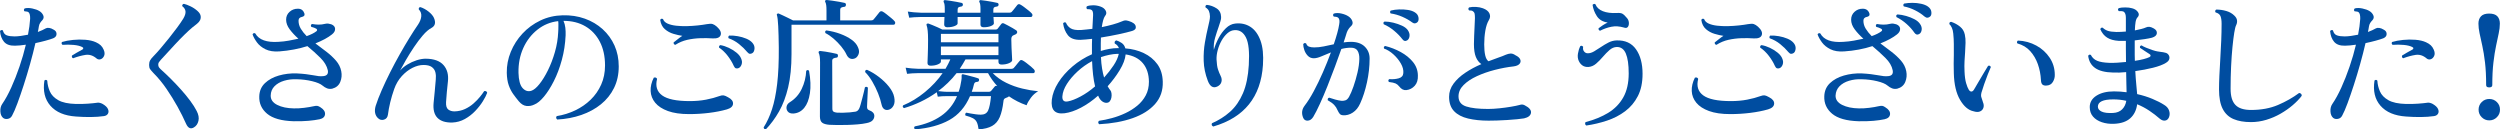
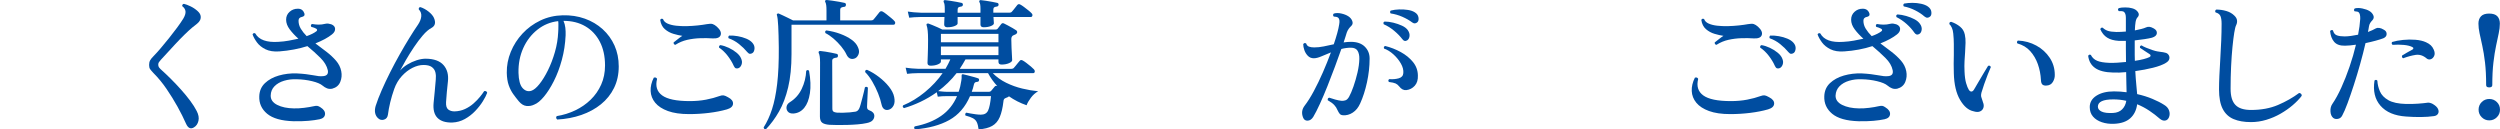
<svg xmlns="http://www.w3.org/2000/svg" id="_レイヤー_2" data-name="レイヤー 2" viewBox="0 0 1050.44 54.36">
  <defs>
    <style>
      .cls-1 {
        fill: #004da0;
      }
    </style>
  </defs>
  <g id="campaign">
    <g>
-       <path class="cls-1" d="M1.26,49.5c-.68-.6-1.05-1.5-1.11-2.7-.06-1.2.19-2.22.75-3.06,1.32-1.92,2.6-4.25,3.84-6.99,1.24-2.74,2.39-5.66,3.45-8.76,1.06-3.1,1.95-6.17,2.67-9.21-.84.12-1.65.22-2.43.3s-1.51.12-2.19.12c-2.08.04-3.6-.51-4.56-1.65S.16,14.9,0,13.02c.16-.2.36-.33.6-.39s.44,0,.6.15c.28,1.08.83,1.77,1.65,2.07.82.3,1.89.45,3.21.45.84,0,1.75-.07,2.73-.21.98-.14,1.97-.31,2.97-.51.48-2.4.78-4.62.9-6.66.04-1.4-.18-2.32-.66-2.76-.16-.16-.42-.26-.78-.3-.36-.04-.68-.08-.96-.12-.16-.2-.23-.41-.21-.63.02-.22.13-.41.33-.57.92-.24,1.99-.23,3.21.03,1.22.26,2.19.61,2.91,1.05.76.44,1.31,1.04,1.65,1.8s.21,1.46-.39,2.1c-.36.36-.67.75-.93,1.17s-.43.91-.51,1.47c-.04.36-.1.73-.18,1.11-.08.38-.16.77-.24,1.17.64-.24,1.25-.49,1.83-.75.58-.26,1.11-.53,1.59-.81.32-.16.76-.21,1.32-.15.56.06,1.2.31,1.92.75.8.4,1.2,1,1.2,1.8s-.46,1.4-1.38,1.8c-.84.32-1.92.66-3.24,1.02-1.32.36-2.74.7-4.26,1.02-.64,2.8-1.39,5.73-2.25,8.79-.86,3.06-1.75,6.01-2.67,8.85-.92,2.84-1.8,5.39-2.64,7.65s-1.58,3.97-2.22,5.13c-.4.8-1.01,1.27-1.83,1.41-.82.14-1.49,0-2.01-.45ZM31.92,48.96c-4.8-.32-8.38-1.83-10.74-4.53-2.36-2.7-3.2-6.23-2.52-10.59.44-.4.84-.38,1.2.06.08,1.52.44,3.02,1.08,4.5.64,1.48,1.82,2.71,3.54,3.69,1.72.98,4.2,1.51,7.44,1.59,1.64.04,3.3,0,4.98-.12,1.68-.12,3.06-.26,4.14-.42.32-.04.68,0,1.08.12s.74.26,1.02.42c1.16.68,1.9,1.39,2.22,2.13s.32,1.39,0,1.95c-.32.56-.88.9-1.68,1.02-1.64.24-3.48.37-5.52.39-2.04.02-4.12-.05-6.24-.21ZM40.62,24.6c-1.48-1.28-3.05-1.79-4.71-1.53s-3.39.73-5.19,1.41c-.24-.08-.4-.24-.48-.48s-.08-.46,0-.66c.64-.4,1.32-.81,2.04-1.23.72-.42,1.46-.83,2.22-1.23.28-.12.44-.3.48-.54.04-.24-.12-.44-.48-.6-.88-.44-2.07-.73-3.57-.87-1.5-.14-3.05-.15-4.65-.03-.44-.32-.52-.72-.24-1.2,1.32-.4,2.86-.69,4.62-.87,1.76-.18,3.5-.2,5.22-.06,1.72.14,3.2.49,4.44,1.05.8.36,1.46.78,1.98,1.26.52.48.94,1.1,1.26,1.86.44,1,.5,1.86.18,2.58s-.79,1.19-1.41,1.41-1.19.13-1.71-.27Z" />
      <path class="cls-1" d="M81.49,53.52c-1.36.84-2.46.34-3.3-1.5-1-2.28-2.2-4.68-3.6-7.2-1.4-2.52-2.94-5.01-4.62-7.47-1.68-2.46-3.52-4.69-5.52-6.69-.64-.68-1.1-1.22-1.38-1.62-.28-.4-.42-.98-.42-1.74s.14-1.4.42-1.92c.28-.52.78-1.14,1.5-1.86.8-.8,1.77-1.87,2.91-3.21,1.14-1.34,2.32-2.77,3.54-4.29,1.22-1.52,2.36-3,3.42-4.44,1.06-1.44,1.91-2.68,2.55-3.72.72-1.2,1.04-2.22.96-3.06-.08-.84-.54-1.58-1.38-2.22-.04-.24,0-.46.15-.66.14-.2.33-.3.57-.3.72.16,1.63.5,2.73,1.02,1.1.52,2.09,1.18,2.97,1.98.72.64,1.15,1.29,1.29,1.95.14.66.07,1.29-.21,1.89-.28.56-.7,1.06-1.26,1.5-.56.44-1.24.98-2.04,1.62-1,.84-2.13,1.88-3.39,3.12-1.26,1.24-2.52,2.54-3.78,3.9-1.26,1.36-2.42,2.62-3.48,3.78-1.06,1.16-1.89,2.06-2.49,2.7-.4.44-.69.8-.87,1.08-.18.28-.27.62-.27,1.02,0,.44.11.82.33,1.14.22.32.69.8,1.41,1.44,1.08.96,2.31,2.13,3.69,3.51,1.38,1.38,2.77,2.85,4.17,4.41,1.4,1.56,2.68,3.12,3.84,4.68,1.16,1.56,2.06,2.98,2.7,4.26.8,1.52,1.05,2.91.75,4.17s-.93,2.17-1.89,2.73Z" />
      <path class="cls-1" d="M123.34,50.94c-5.08-.16-8.78-1.21-11.1-3.15-2.32-1.94-3.42-4.39-3.3-7.35.08-2.24.88-4.08,2.4-5.52,1.52-1.44,3.46-2.5,5.82-3.18,2.36-.68,4.86-.98,7.5-.9,1.56.08,2.89.19,3.99.33,1.1.14,2.09.29,2.97.45.8.16,1.54.28,2.22.36.68.08,1.36.08,2.04,0,1.52-.16,2.14-.98,1.86-2.46-.4-1.8-1.43-3.53-3.09-5.19-1.66-1.66-3.49-3.31-5.49-4.95-1.76.56-3.64,1.03-5.64,1.41-2,.38-4.06.65-6.18.81-2.32.16-4.25-.14-5.79-.9-1.54-.76-2.74-1.73-3.6-2.91-.86-1.18-1.47-2.29-1.83-3.33.28-.56.66-.7,1.14-.42.76,1.36,1.96,2.33,3.6,2.91,1.64.58,3.66.79,6.06.63,1.56-.08,3.05-.25,4.47-.51s2.75-.53,3.99-.81c-1.44-1.28-2.66-2.59-3.66-3.93-1-1.34-1.5-2.69-1.5-4.05s.48-2.42,1.44-3.3,2.12-1.32,3.48-1.32c.76,0,1.36.18,1.8.54s.76.84.96,1.44c.24.8-.14,1.3-1.14,1.5-.32.04-.62.19-.9.45-.28.26-.42.63-.42,1.11,0,1.2.32,2.33.96,3.39.64,1.06,1.46,2.09,2.46,3.09,1.8-.64,3.16-1.32,4.08-2.04.2-.16.3-.34.3-.54s-.12-.38-.36-.54c-.56-.32-1.26-.58-2.1-.78-.28-.52-.18-.92.3-1.2.96.16,1.87.25,2.73.27.86.02,1.89-.11,3.09-.39.32-.08.68-.09,1.08-.03.4.06.8.15,1.2.27,1.04.4,1.58,1.03,1.62,1.89.04.86-.4,1.65-1.32,2.37-1.64,1.32-3.96,2.58-6.96,3.78,1.56,1.16,3.11,2.33,4.65,3.51,1.54,1.18,2.88,2.43,4.02,3.75,1.14,1.32,1.87,2.78,2.19,4.38.32,1.6.18,3.12-.42,4.56-.6,1.44-1.72,2.38-3.36,2.82-.8.16-1.53.11-2.19-.15-.66-.26-1.27-.63-1.83-1.11-.88-.76-2.36-1.39-4.44-1.89-2.08-.5-4.24-.77-6.48-.81-1.88-.08-3.65.13-5.31.63-1.66.5-3,1.27-4.02,2.31-1.02,1.04-1.55,2.34-1.59,3.9-.04,1.68.87,2.99,2.73,3.93,1.86.94,4.19,1.43,6.99,1.47,1.32.04,2.77-.04,4.35-.24,1.58-.2,2.89-.42,3.93-.66.68-.16,1.21-.21,1.59-.15.38.06.81.25,1.29.57,1.4.88,2.05,1.86,1.95,2.94-.1,1.08-.85,1.78-2.25,2.1-1.36.28-2.92.5-4.68.66-1.76.16-3.86.22-6.3.18Z" />
      <path class="cls-1" d="M190.06,51.48c-2.8.08-4.88-.57-6.24-1.95-1.36-1.38-1.9-3.51-1.62-6.39.16-1.44.32-3.07.48-4.89.16-1.82.3-3.41.42-4.77.12-1.12.07-2.14-.15-3.06-.22-.92-.72-1.67-1.5-2.25-.78-.58-1.95-.87-3.51-.87-1.48,0-3.02.4-4.62,1.2-1.6.8-3.09,1.95-4.47,3.45s-2.45,3.31-3.21,5.43c-.68,1.92-1.24,3.8-1.68,5.64-.44,1.84-.76,3.56-.96,5.16-.16,1.12-.72,1.82-1.68,2.1-.96.28-1.8.06-2.52-.66-.6-.56-.99-1.27-1.17-2.13-.18-.86-.11-1.85.21-2.97.64-2,1.49-4.21,2.55-6.63,1.06-2.42,2.24-4.92,3.54-7.5,1.3-2.58,2.65-5.11,4.05-7.59,1.4-2.48,2.76-4.79,4.08-6.93,1.32-2.14,2.52-3.99,3.6-5.55.8-1.2,1.25-2.36,1.35-3.48.1-1.12-.25-2.08-1.05-2.88-.08-.64.16-.96.72-.96,1.2.4,2.34,1.03,3.42,1.89,1.08.86,1.82,1.73,2.22,2.61.88,2,.52,3.42-1.08,4.26-1.12.6-2.31,1.63-3.57,3.09-1.26,1.46-2.51,3.12-3.75,4.98-1.24,1.86-2.37,3.67-3.39,5.43-1.02,1.76-1.83,3.22-2.43,4.38.84-.96,1.87-1.81,3.09-2.55,1.22-.74,2.51-1.33,3.87-1.77,1.36-.44,2.64-.66,3.84-.66,3.44.04,5.93.94,7.47,2.7,1.54,1.76,2.15,4.06,1.83,6.9-.16,1.48-.31,2.94-.45,4.38-.14,1.44-.25,2.86-.33,4.26-.08,1.52.22,2.55.9,3.09.68.54,1.56.81,2.64.81,1.6-.04,3.07-.37,4.41-.99,1.34-.62,2.54-1.4,3.6-2.34,1.06-.94,1.97-1.88,2.73-2.82.76-.94,1.34-1.73,1.74-2.37.32-.08.6-.05.84.09.24.14.38.35.42.63-.36,1-.97,2.19-1.83,3.57-.86,1.38-1.93,2.74-3.21,4.08-1.28,1.34-2.73,2.46-4.35,3.36s-3.37,1.39-5.25,1.47Z" />
      <path class="cls-1" d="M234.12,50.22c-.52-.48-.58-.96-.18-1.44,2.72-.44,5.3-1.24,7.74-2.4,2.44-1.16,4.6-2.65,6.48-4.47,1.88-1.82,3.36-3.94,4.44-6.36,1.08-2.42,1.62-5.09,1.62-8.01,0-3.88-.73-7.22-2.19-10.02-1.46-2.8-3.49-4.96-6.09-6.48-2.6-1.52-5.66-2.28-9.18-2.28.4.88.66,1.84.78,2.88.12,1.04.16,2.1.12,3.18-.16,3.6-.69,7.05-1.59,10.35s-2.02,6.27-3.36,8.91c-1.34,2.64-2.73,4.82-4.17,6.54-1.44,1.72-2.78,2.82-4.02,3.3-1.04.52-2.14.72-3.3.6-1.16-.12-2.24-.78-3.24-1.98-.8-.96-1.58-1.97-2.34-3.03-.76-1.06-1.39-2.3-1.89-3.72-.5-1.42-.77-3.17-.81-5.25-.04-3,.52-5.92,1.68-8.76,1.16-2.84,2.8-5.4,4.92-7.68,2.12-2.28,4.62-4.11,7.5-5.49,2.88-1.38,6.02-2.11,9.42-2.19,3.32-.08,6.41.39,9.27,1.41,2.86,1.02,5.36,2.5,7.5,4.44,2.14,1.94,3.8,4.23,4.98,6.87,1.18,2.64,1.77,5.56,1.77,8.76,0,3.36-.66,6.38-1.98,9.06-1.32,2.68-3.16,4.97-5.52,6.87-2.36,1.9-5.1,3.39-8.22,4.47s-6.5,1.72-10.14,1.92ZM223.2,38.16c1.04-.32,2.18-1.25,3.42-2.79,1.24-1.54,2.44-3.48,3.6-5.82,1.16-2.34,2.14-4.9,2.94-7.68.8-2.78,1.26-5.57,1.38-8.37,0-.2,0-.39.03-.57.02-.18.03-.35.03-.51,0-.68,0-1.31.03-1.89.02-.58-.01-1.13-.09-1.65-3.24.36-6.14,1.55-8.7,3.57-2.56,2.02-4.55,4.6-5.97,7.74-1.42,3.14-2.09,6.61-2.01,10.41.08,3.08.65,5.21,1.71,6.39,1.06,1.18,2.27,1.57,3.63,1.17Z" />
      <path class="cls-1" d="M289.52,47.94c-3.56,0-6.52-.43-8.88-1.29-2.36-.86-4.14-2.02-5.34-3.48-1.2-1.46-1.84-3.1-1.92-4.92s.36-3.69,1.32-5.61c.32-.12.61-.13.87-.03.26.1.43.29.51.57-.76,3-.05,5.3,2.13,6.9,2.18,1.6,6.05,2.4,11.61,2.4,2.44,0,4.71-.2,6.81-.6,2.1-.4,4.03-.92,5.79-1.56.64-.24,1.19-.32,1.65-.24.46.08,1.07.34,1.83.78,1.48.76,2.18,1.68,2.1,2.76s-.94,1.86-2.58,2.34c-2.24.64-4.74,1.13-7.5,1.47-2.76.34-5.56.51-8.4.51ZM283.76,18.84c-.28-.04-.48-.16-.6-.36s-.16-.42-.12-.66c.44-.32,1-.76,1.68-1.32.68-.56,1.34-1.04,1.98-1.44-1.12-.16-2.36-.44-3.72-.84-1.36-.4-2.57-1.06-3.63-1.98-1.06-.92-1.71-2.22-1.95-3.9.32-.52.72-.62,1.2-.3.28.8.91,1.42,1.89,1.86.98.44,2.18.74,3.6.9,1.42.16,2.92.22,4.5.18s3.11-.14,4.59-.3c1.48-.16,2.76-.34,3.84-.54,1.08-.2,1.89-.21,2.43-.03.54.18,1.13.55,1.77,1.11,1.4,1.28,1.93,2.44,1.59,3.48-.34,1.04-1.43,1.52-3.27,1.44-1.68-.12-3.45-.15-5.31-.09-1.86.06-3.68.29-5.46.69-1.78.4-3.45,1.1-5.01,2.1ZM310.34,28.62c-.4.16-.77.19-1.11.09-.34-.1-.63-.41-.87-.93-.64-1.44-1.49-2.86-2.55-4.26-1.06-1.4-2.29-2.58-3.69-3.54-.04-.24-.01-.46.09-.66.1-.2.27-.32.51-.36,1.16.2,2.33.58,3.51,1.14,1.18.56,2.24,1.22,3.18,1.98.94.76,1.59,1.56,1.95,2.4.44.96.52,1.83.24,2.61-.28.78-.7,1.29-1.26,1.53ZM316.22,22.26c-.36.24-.72.36-1.08.36s-.74-.24-1.14-.72c-1-1.2-2.16-2.33-3.48-3.39-1.32-1.06-2.78-1.87-4.38-2.43-.12-.2-.15-.42-.09-.66.06-.24.19-.4.39-.48,1.12-.04,2.31.05,3.57.27,1.26.22,2.44.56,3.54,1.02,1.1.46,1.95,1.03,2.55,1.71.68.76.99,1.58.93,2.46-.06.88-.33,1.5-.81,1.86Z" />
      <path class="cls-1" d="M321.83,54.3c-.56.08-.88-.18-.96-.78,1.4-2.2,2.57-4.74,3.51-7.62.94-2.88,1.66-6.41,2.16-10.59.5-4.18.73-9.29.69-15.33-.04-3.6-.12-6.59-.24-8.97-.12-2.38-.3-3.91-.54-4.59-.12-.28-.08-.48.12-.6.2-.2.42-.24.66-.12.4.16.95.41,1.65.75.7.34,1.45.7,2.25,1.08.8.38,1.5.73,2.1,1.05h14.04v-4.2c0-.96-.04-1.71-.12-2.25s-.2-.95-.36-1.23c-.16-.24-.18-.46-.06-.66.12-.16.34-.24.66-.24.48.04,1.22.13,2.22.27,1,.14,2,.3,3,.48s1.74.33,2.22.45c.48.12.68.42.6.9-.04.52-.3.78-.78.78-.44.04-.82.14-1.14.3-.32.16-.48.5-.48,1.02v4.38h12.96c.48,0,.84-.14,1.08-.42.16-.16.41-.46.75-.9.34-.44.69-.88,1.05-1.32.36-.44.6-.74.72-.9.36-.36.78-.42,1.26-.18.4.2.94.57,1.62,1.11.68.54,1.35,1.08,2.01,1.62s1.11.97,1.35,1.29c.28.28.37.6.27.96-.1.36-.31.54-.63.54h-42.9v12.3c0,5.4-.47,10.07-1.41,14.01-.94,3.94-2.22,7.33-3.84,10.17-1.62,2.84-3.45,5.32-5.49,7.44ZM333.35,47.7c-1.08.04-1.86-.24-2.34-.84-.48-.6-.65-1.28-.51-2.04.14-.76.59-1.38,1.35-1.86,2.2-1.36,3.87-3.23,5.01-5.61,1.14-2.38,1.77-4.91,1.89-7.59.44-.44.84-.44,1.2,0,.64,3.6.76,6.73.36,9.39-.4,2.66-1.2,4.72-2.4,6.18-1.2,1.46-2.72,2.25-4.56,2.37ZM348.53,52.44c-1.48-.12-2.52-.43-3.12-.93-.6-.5-.9-1.37-.9-2.61l.06-22.62c0-1.04-.05-1.89-.15-2.55-.1-.66-.23-1.13-.39-1.41-.12-.24-.12-.46,0-.66.12-.16.32-.24.6-.24.52.04,1.23.13,2.13.27.9.14,1.8.3,2.7.48.9.18,1.59.33,2.07.45.44.12.62.42.54.9,0,.48-.26.72-.78.72-.4.04-.77.15-1.11.33-.34.18-.51.51-.51.99l.06,20.04c0,.64.15,1.07.45,1.29.3.22.81.37,1.53.45.68.04,1.5.05,2.46.03.96-.02,1.92-.07,2.88-.15.96-.08,1.76-.18,2.4-.3.64-.12,1.14-.52,1.5-1.2.2-.36.42-.97.66-1.83.24-.86.49-1.79.75-2.79.26-1,.49-1.91.69-2.73.2-.82.32-1.37.36-1.65.2-.2.42-.28.66-.24.24.04.44.16.6.36,0,.24-.02.73-.06,1.47s-.08,1.57-.12,2.49c-.04.92-.08,1.76-.12,2.52-.04.76-.06,1.28-.06,1.56,0,.4.07.71.21.93.14.22.41.41.81.57.6.2,1.09.5,1.47.9.38.4.57.88.57,1.44,0,.68-.24,1.29-.72,1.83-.48.54-1.32.93-2.52,1.17-1.08.24-2.35.42-3.81.54s-2.95.2-4.47.24c-1.52.04-2.93.05-4.23.03-1.3-.02-2.33-.05-3.09-.09ZM358.85,24.66c-1.4.36-2.46-.22-3.18-1.74-.52-1.12-1.27-2.27-2.25-3.45-.98-1.18-2.04-2.26-3.18-3.24-1.14-.98-2.27-1.75-3.39-2.31-.28-.56-.16-.94.36-1.14,2.04.28,3.98.76,5.82,1.44,1.84.68,3.42,1.49,4.74,2.43,1.32.94,2.22,1.99,2.7,3.15.56,1.16.63,2.21.21,3.15-.42.94-1.03,1.51-1.83,1.71ZM373.25,46.14c-.64.16-1.22.06-1.74-.3-.52-.36-.88-.98-1.08-1.86-.32-1.52-.82-3.12-1.5-4.8-.68-1.68-1.48-3.31-2.4-4.89-.92-1.58-1.92-2.91-3-3.99-.08-.64.18-.96.78-.96,1.72.76,3.4,1.77,5.04,3.03,1.64,1.26,3.04,2.62,4.2,4.08,1.16,1.46,1.88,2.89,2.16,4.29.32,1.52.22,2.75-.3,3.69-.52.94-1.24,1.51-2.16,1.71Z" />
      <path class="cls-1" d="M384.49,54.36c-.48-.44-.52-.86-.12-1.26,4.36-.84,8.04-2.3,11.04-4.38s5.24-4.86,6.72-8.34h-3.9c-.92,0-1.71.02-2.37.06-.66.04-1.27.1-1.83.18l-.42-1.86c-2.2,1.56-4.46,2.89-6.78,3.99-2.32,1.1-4.64,1.99-6.96,2.67-.56-.28-.7-.66-.42-1.14,3.2-1.32,6.27-3.19,9.21-5.61,2.94-2.42,5.41-5.07,7.41-7.95h-10.08c-2.04.04-3.66.14-4.86.3l-.6-2.58c1.48.24,3.3.4,5.46.48h11.28c.4-.68.77-1.35,1.11-2.01.34-.66.65-1.31.93-1.95h-3.96v.9c0,.44-.43.84-1.29,1.2-.86.36-1.87.54-3.03.54-.88,0-1.32-.38-1.32-1.14,0-.32.04-1.41.12-3.27.08-1.86.12-4.07.12-6.63,0-2.84-.2-4.8-.6-5.88-.12-.2-.1-.42.06-.66.2-.12.44-.16.72-.12.36.12.9.33,1.62.63.72.3,1.47.62,2.25.96.78.34,1.43.65,1.95.93h22.38c.4,0,.7-.14.9-.42.24-.32.49-.64.75-.96.26-.32.49-.62.69-.9.32-.44.74-.52,1.26-.24.36.16.87.42,1.53.78.66.36,1.33.73,2.01,1.11.68.38,1.18.69,1.5.93.32.24.46.53.42.87-.04.34-.24.61-.6.81-.2.08-.4.17-.6.27-.2.1-.4.19-.6.27-.44.32-.66.82-.66,1.5,0,1.04.03,2.22.09,3.54.06,1.32.12,2.49.18,3.51.06,1.02.09,1.61.09,1.77,0,.48-.45.91-1.35,1.29-.9.38-1.93.57-3.09.57-.88,0-1.32-.38-1.32-1.14v-1.02h-13.86c-.4.68-.79,1.35-1.17,2.01-.38.66-.79,1.31-1.23,1.95h21.72c.44,0,.78-.14,1.02-.42.16-.16.4-.44.72-.84.32-.4.65-.81.99-1.23.34-.42.57-.69.69-.81.32-.44.74-.52,1.26-.24.4.2.93.55,1.59,1.05.66.5,1.3,1.01,1.92,1.53.62.52,1.05.92,1.29,1.2.28.32.38.66.3,1.02-.08.36-.28.54-.6.54h-17.04c1.6,1.64,3.48,2.99,5.64,4.05,2.16,1.06,4.41,1.87,6.75,2.43,2.34.56,4.57.94,6.69,1.14-1.16.64-2.18,1.55-3.06,2.73-.88,1.18-1.48,2.23-1.8,3.15-2.68-.92-5.16-2.18-7.44-3.78-.08.16-.22.28-.42.36-.24.08-.44.16-.6.24-.16.08-.34.16-.54.24-.44.2-.68.62-.72,1.26-.32,2.76-.84,4.98-1.56,6.66-.72,1.68-1.79,2.92-3.21,3.72-1.42.8-3.31,1.28-5.67,1.44-.16-1.28-.41-2.28-.75-3-.34-.72-.88-1.28-1.62-1.68s-1.79-.78-3.15-1.14c-.12-.24-.14-.48-.06-.72.08-.24.22-.4.42-.48.4.08.97.19,1.71.33.74.14,1.51.26,2.31.36.8.1,1.5.15,2.1.15,1.48,0,2.49-.58,3.03-1.74.54-1.16.95-3.18,1.23-6.06h-8.82c-1.96,4.56-4.86,7.91-8.7,10.05-3.84,2.14-8.64,3.45-14.4,3.93ZM398.11,11.46c-.92,0-1.38-.38-1.38-1.14,0-.24,0-.65.03-1.23.02-.58.05-1.23.09-1.95h-9.96c-2.04.04-3.66.14-4.86.3l-.6-2.58c1.48.24,3.3.4,5.46.48h10.08v-1.68c0-1.4-.14-2.3-.42-2.7-.12-.24-.12-.48,0-.72.16-.16.36-.22.6-.18.52.04,1.22.13,2.1.27.88.14,1.77.29,2.67.45.9.16,1.59.3,2.07.42.4.08.6.34.6.78-.04.44-.28.7-.72.78-.44.04-.8.14-1.08.3-.28.16-.42.5-.42,1.02v1.26h9.6v-1.68c0-1.4-.14-2.3-.42-2.7-.16-.28-.16-.52,0-.72.16-.16.36-.22.6-.18.52.04,1.22.13,2.1.27.88.14,1.77.29,2.67.45.9.16,1.59.3,2.07.42.4.08.6.34.6.78-.04.44-.28.7-.72.78-.44.04-.8.14-1.08.3-.28.16-.42.5-.42,1.02v1.26h6.78c.44,0,.78-.14,1.02-.42.16-.16.39-.43.69-.81.3-.38.61-.77.93-1.17.32-.4.54-.68.66-.84.36-.4.78-.46,1.26-.18.4.2.92.54,1.56,1.02.64.48,1.27.97,1.89,1.47s1.05.89,1.29,1.17c.32.32.43.66.33,1.02-.1.36-.31.54-.63.54h-15.72c.04.64.08,1.22.12,1.74.04.52.06.82.06.9,0,.44-.42.83-1.26,1.17s-1.84.51-3,.51c-.92,0-1.38-.38-1.38-1.14v-3.18h-9.6v2.7c0,.4-.42.77-1.26,1.11s-1.84.51-3,.51ZM398.23,38.58h4.56c.52-1.44.9-3.02,1.14-4.74.08-.36.12-.68.12-.96v-1.02c0-.28.04-.46.12-.54.12-.12.28-.16.48-.12.44.08,1.07.23,1.89.45.82.22,1.64.44,2.46.66.82.22,1.45.41,1.89.57.4.12.56.4.48.84-.08.44-.32.66-.72.66-.4.04-.71.12-.93.24-.22.12-.39.42-.51.9-.12.52-.25,1.03-.39,1.53-.14.5-.31,1.01-.51,1.53h7.26c.36,0,.66-.14.9-.42.4-.48.9-1.08,1.5-1.8.28-.32.64-.38,1.08-.18-1.56-1.68-2.86-3.5-3.9-5.46h-13.2c-1.16,1.48-2.39,2.85-3.69,4.11-1.3,1.26-2.65,2.41-4.05,3.45.44.04,1.02.1,1.74.18.72.08,1.48.12,2.28.12ZM395.35,17.76h24.18v-3.54h-24.18v3.54ZM395.35,23.16h24.18v-3.6h-24.18v3.6Z" />
-       <path class="cls-1" d="M461.87,52.2c-.52-.44-.56-.92-.12-1.44,1.72-.24,3.54-.62,5.46-1.14,1.92-.52,3.8-1.21,5.64-2.07,1.84-.86,3.51-1.91,5.01-3.15s2.69-2.69,3.57-4.35c.88-1.66,1.32-3.57,1.32-5.73-.04-3.2-.89-5.79-2.55-7.77-1.66-1.98-4.07-3.21-7.23-3.69-.2,2-1.03,4.2-2.49,6.6-1.46,2.4-3.15,4.66-5.07,6.78.2.36.4.69.6.99.2.3.4.57.6.81s.34.65.42,1.23c.08.58.06,1.18-.06,1.8s-.36,1.14-.72,1.56c-.36.42-.9.61-1.62.57-.68-.08-1.3-.38-1.86-.9-.56-.52-1-1.2-1.32-2.04l-.06-.06c-2.36,2.08-4.76,3.76-7.2,5.04-2.44,1.28-4.72,2.06-6.84,2.34-4.08.52-5.88-1.38-5.4-5.7.28-2.36,1.18-4.75,2.7-7.17,1.52-2.42,3.51-4.68,5.97-6.78,2.46-2.1,5.19-3.81,8.19-5.13v-4.32c0-.76.02-1.48.06-2.16-.96.12-1.85.21-2.67.27-.82.06-1.57.11-2.25.15-2.44.04-4.19-.61-5.25-1.95-1.06-1.34-1.73-2.99-2.01-4.95.12-.24.3-.39.54-.45.24-.06.46,0,.66.15.4,1,1.06,1.79,1.98,2.37s2.4.81,4.44.69c.68-.08,1.42-.15,2.22-.21.8-.06,1.62-.15,2.46-.27.08-1.28.14-2.4.18-3.36.04-.96.08-1.74.12-2.34.04-1.12-.14-1.84-.54-2.16-.24-.2-.55-.32-.93-.36-.38-.04-.73-.06-1.05-.06-.16-.16-.25-.36-.27-.6s.05-.44.21-.6c.68-.28,1.55-.42,2.61-.42s2.09.18,3.09.54c1.04.36,1.77.94,2.19,1.74.42.8.31,1.56-.33,2.28-.28.4-.53.99-.75,1.77-.22.78-.41,1.73-.57,2.85,1.6-.32,3.15-.69,4.65-1.11s2.81-.87,3.93-1.35c.44-.2.84-.32,1.2-.36.36-.04.86.04,1.5.24,1.76.52,2.75,1.25,2.97,2.19.22.94-.23,1.59-1.35,1.95-1.44.44-3.38.92-5.82,1.44-2.44.52-4.92.98-7.44,1.38-.04.76-.06,1.56-.06,2.4v3.24c1.16-.36,2.35-.65,3.57-.87,1.22-.22,2.43-.33,3.63-.33h.42c-.32-.84-.9-1.48-1.74-1.92-.2-.68.02-1.12.66-1.32.68.2,1.41.55,2.19,1.05.78.5,1.31,1.27,1.59,2.31,2.8.2,5.38.86,7.74,1.98,2.36,1.12,4.26,2.67,5.7,4.65,1.44,1.98,2.2,4.43,2.28,7.35.12,3.68-.95,6.8-3.21,9.36-2.26,2.56-5.41,4.55-9.45,5.97-4.04,1.42-8.72,2.27-14.04,2.55ZM448.73,42.6c1.48-.28,3.25-.97,5.31-2.07s4.09-2.51,6.09-4.23c-.36-1.48-.64-3.1-.84-4.86-.2-1.76-.34-3.68-.42-5.76-2.24,1.2-4.28,2.65-6.12,4.35s-3.33,3.45-4.47,5.25c-1.14,1.8-1.77,3.52-1.89,5.16-.12,1.76.66,2.48,2.34,2.16ZM463.91,32.58c1.52-1.68,2.85-3.38,3.99-5.1s1.87-3.34,2.19-4.86h-.6c-1.12.04-2.26.18-3.42.42s-2.32.56-3.48.96c.08,1.8.24,3.41.48,4.83s.52,2.67.84,3.75Z" />
-       <path class="cls-1" d="M509.78,53.16c-.64-.32-.82-.78-.54-1.38,2.92-1.28,5.48-2.91,7.68-4.89,2.2-1.98,3.98-4.55,5.34-7.71,1.36-3.16,2.18-7.12,2.46-11.88.32-5.44-.07-9.27-1.17-11.49-1.1-2.22-2.69-3.27-4.77-3.15-1.08.04-2.09.47-3.03,1.29-.94.82-1.76,1.85-2.46,3.09-.7,1.24-1.24,2.56-1.62,3.96-.38,1.4-.55,2.72-.51,3.96.08,1.8.28,3.19.6,4.17.32.98.7,1.91,1.14,2.79.44.88.54,1.73.3,2.55-.24.82-.82,1.45-1.74,1.89-1.72.8-3.04,0-3.96-2.4-1.08-2.84-1.66-5.63-1.74-8.37-.08-2.74.09-5.32.51-7.74.42-2.42.85-4.53,1.29-6.33.24-1,.44-1.89.6-2.67.16-.78.24-1.43.24-1.95-.04-.92-.19-1.68-.45-2.28-.26-.6-.73-1.1-1.41-1.5-.16-.56.02-.92.54-1.08,1.44.16,2.79.64,4.05,1.44,1.26.8,1.91,2.02,1.95,3.66.04.52-.06,1.14-.3,1.86-.24.72-.5,1.52-.78,2.4-.48,1.32-.96,2.8-1.44,4.44-.48,1.64-.66,3.34-.54,5.1.48-1.68,1.15-3.33,2.01-4.95.86-1.62,1.88-3,3.06-4.14,1.18-1.14,2.47-1.79,3.87-1.95,2.4-.28,4.53.17,6.39,1.35,1.86,1.18,3.28,3.1,4.26,5.76.98,2.66,1.33,6.09,1.05,10.29-.88,13.44-7.84,22.06-20.88,25.86Z" />
      <path class="cls-1" d="M547.52,49.38c-.72-1.8-.5-3.46.66-4.98,1.24-1.6,2.52-3.63,3.84-6.09,1.32-2.46,2.6-5.11,3.84-7.95,1.24-2.84,2.36-5.62,3.36-8.34-1.48.6-2.83,1.16-4.05,1.68-1.22.52-2.27.78-3.15.78-1,0-1.83-.34-2.49-1.02-.66-.68-1.15-1.48-1.47-2.4-.32-.92-.48-1.76-.48-2.52.36-.52.78-.6,1.26-.24.2.64.59,1.07,1.17,1.29.58.22,1.31.33,2.19.33,1.28,0,2.61-.14,3.99-.42,1.38-.28,2.79-.58,4.23-.9.56-1.64,1.04-3.18,1.44-4.62.4-1.44.68-2.7.84-3.78.24-1.32.12-2.22-.36-2.7-.2-.2-.49-.34-.87-.42-.38-.08-.73-.12-1.05-.12-.4-.44-.4-.86,0-1.26.92-.28,1.97-.29,3.15-.03,1.18.26,2.17.65,2.97,1.17.8.52,1.35,1.18,1.65,1.98.3.8.17,1.48-.39,2.04-.44.4-.82.83-1.14,1.29s-.58.97-.78,1.53c-.16.52-.35,1.13-.57,1.83-.22.7-.47,1.47-.75,2.31.52-.08,1.03-.14,1.53-.18.5-.04,1.01-.06,1.53-.06,2.52,0,4.46.67,5.82,2.01,1.36,1.34,2.04,3.01,2.04,5.01,0,3.28-.37,6.61-1.11,9.99-.74,3.38-1.69,6.33-2.85,8.85-.76,1.72-1.8,3.01-3.12,3.87s-2.7,1.23-4.14,1.11c-.6-.04-1.05-.24-1.35-.6-.3-.36-.61-.88-.93-1.56-.32-.8-.78-1.52-1.38-2.16-.6-.64-1.5-1.3-2.7-1.98-.12-.6.08-.96.6-1.08.68.24,1.52.5,2.52.78,1,.28,1.88.46,2.64.54.64.04,1.22-.04,1.74-.24.52-.2,1-.68,1.44-1.44.6-1.08,1.22-2.53,1.86-4.35.64-1.82,1.2-3.76,1.68-5.82.48-2.06.74-3.97.78-5.73.04-1.4-.2-2.54-.72-3.42-.52-.88-1.46-1.32-2.82-1.32s-2.7.18-4.02.54c-.8,2.28-1.7,4.77-2.7,7.47-1,2.7-2.04,5.4-3.12,8.1-1.08,2.7-2.14,5.19-3.18,7.47-1.04,2.28-1.98,4.12-2.82,5.52-.64,1-1.42,1.52-2.34,1.56-.92.04-1.56-.4-1.92-1.32ZM591.32,16.92c-.8.52-1.5.36-2.1-.48-.88-1.16-2.01-2.32-3.39-3.48-1.38-1.16-2.85-2.08-4.41-2.76-.28-.56-.16-.94.36-1.14,1.16,0,2.39.16,3.69.48,1.3.32,2.51.74,3.63,1.26,1.12.52,1.94,1.16,2.46,1.92.56.84.79,1.66.69,2.46-.1.8-.41,1.38-.93,1.74ZM590.9,37.86c-1.12.12-2.12-.4-3-1.56-.44-.56-.94-.97-1.5-1.23-.56-.26-1.5-.47-2.82-.63-.36-.52-.3-.92.18-1.2,1.4.12,2.71,0,3.93-.33,1.22-.34,1.87-1.07,1.95-2.19.12-1.28-.22-2.62-1.02-4.02-.8-1.4-1.84-2.68-3.12-3.84-1.28-1.16-2.6-1.98-3.96-2.46-.2-.56-.04-.92.48-1.08,2.28.56,4.46,1.41,6.54,2.55,2.08,1.14,3.79,2.53,5.13,4.17,1.34,1.64,2.03,3.52,2.07,5.64.08,1.84-.36,3.29-1.32,4.35s-2.14,1.67-3.54,1.83ZM593.36,9.42c-1.16-.88-2.54-1.67-4.14-2.37-1.6-.7-3.24-1.17-4.92-1.41-.16-.2-.23-.42-.21-.66.02-.24.11-.42.27-.54,1.08-.28,2.26-.44,3.54-.48,1.28-.04,2.5.03,3.66.21,1.16.18,2.12.51,2.88.99.88.52,1.4,1.23,1.56,2.13.16.9.02,1.57-.42,2.01-.28.28-.61.45-.99.51-.38.06-.79-.07-1.23-.39Z" />
-       <path class="cls-1" d="M625.55,50.7c-3.28,0-6.18-.3-8.7-.9-2.52-.6-4.48-1.63-5.88-3.09-1.4-1.46-2.1-3.47-2.1-6.03,0-2,.62-3.84,1.86-5.52,1.24-1.68,2.89-3.21,4.95-4.59,2.06-1.38,4.31-2.59,6.75-3.63-1-.68-1.77-1.68-2.31-3-.54-1.32-.81-3.12-.81-5.4,0-.92.03-2.05.09-3.39.06-1.34.12-2.7.18-4.08.06-1.38.11-2.53.15-3.45,0-.76-.04-1.36-.12-1.8-.08-.44-.32-.8-.72-1.08-.16-.16-.39-.26-.69-.3-.3-.04-.61-.06-.93-.06-.4-.44-.4-.86,0-1.26.84-.2,1.8-.27,2.88-.21,1.08.06,2.06.25,2.94.57,1.4.52,2.31,1.24,2.73,2.16.42.92.35,1.84-.21,2.76-.68,1.12-1.18,2.6-1.5,4.44-.32,1.84-.48,3.78-.48,5.82,0,1.84.14,3.37.42,4.59.28,1.22.74,2.05,1.38,2.49,1.4-.56,2.75-1.06,4.05-1.5,1.3-.44,2.39-.86,3.27-1.26.68-.28,1.33-.44,1.95-.48.62-.04,1.31.2,2.07.72,1.08.52,1.75,1.12,2.01,1.8.26.68.15,1.29-.33,1.83-.48.54-1.3.89-2.46,1.05-2.56.28-5.2.77-7.92,1.47-2.72.7-5.23,1.58-7.53,2.64-2.3,1.06-4.16,2.3-5.58,3.72s-2.13,3.01-2.13,4.77c0,2.12,1.07,3.53,3.21,4.23,2.14.7,5.21,1.05,9.21,1.05,1.44,0,3.02-.09,4.74-.27,1.72-.18,3.35-.4,4.89-.66,1.54-.26,2.75-.51,3.63-.75.36-.12.7-.18,1.02-.18s.68.1,1.08.3c1.96,1,2.85,2.07,2.67,3.21-.18,1.14-1.15,1.91-2.91,2.31-.64.12-1.6.24-2.88.36-1.28.12-2.67.23-4.17.33s-2.94.17-4.32.21-2.53.06-3.45.06Z" />
-       <path class="cls-1" d="M666.52,52.74c-.28-.16-.44-.38-.48-.66-.04-.28.02-.54.18-.78,3.68-.96,6.87-2.27,9.57-3.93,2.7-1.66,4.8-3.83,6.3-6.51,1.5-2.68,2.25-6.02,2.25-10.02,0-3.68-.4-6.46-1.2-8.34-.8-1.88-2.08-2.8-3.84-2.76-1.08.04-2.09.47-3.03,1.29-.94.82-1.87,1.77-2.79,2.85s-1.87,2.04-2.85,2.88c-.98.84-2.07,1.3-3.27,1.38-1,.04-1.83-.18-2.49-.66-.66-.48-1.17-1.12-1.53-1.92-.4-.88-.51-1.89-.33-3.03.18-1.14.51-2.19.99-3.15.2-.16.42-.2.66-.12.24.08.42.22.54.42-.16.8-.02,1.46.42,1.98.44.52.98.76,1.62.72.8,0,1.66-.27,2.58-.81.92-.54,1.88-1.15,2.88-1.83,1-.68,2.04-1.3,3.12-1.86,1.08-.56,2.22-.86,3.42-.9,3.6-.12,6.32,1.12,8.16,3.72,1.84,2.6,2.76,6.04,2.76,10.32,0,3.68-.66,6.8-1.98,9.36-1.32,2.56-3.1,4.68-5.34,6.36s-4.77,2.99-7.59,3.93-5.73,1.63-8.73,2.07ZM672.34,12.9c-.28-.04-.47-.16-.57-.36s-.13-.42-.09-.66c.44-.36,1.03-.78,1.77-1.26.74-.48,1.43-.86,2.07-1.14-2.08-.32-3.6-1.22-4.56-2.7s-1.56-3.06-1.8-4.74c.16-.2.36-.33.6-.39.24-.06.44,0,.6.15.52,1.32,1.56,2.29,3.12,2.91,1.56.62,3.52.87,5.88.75,1.12-.08,1.93.04,2.43.36.5.32.99.78,1.47,1.38.68.64,1.06,1.37,1.14,2.19.08.82-.06,1.46-.42,1.92-.36.46-.9.55-1.62.27-1.92-.56-3.7-.67-5.34-.33-1.64.34-3.2.89-4.68,1.65Z" />
      <path class="cls-1" d="M726.97,47.94c-3.56,0-6.52-.43-8.88-1.29-2.36-.86-4.14-2.02-5.34-3.48-1.2-1.46-1.84-3.1-1.92-4.92s.36-3.69,1.32-5.61c.32-.12.61-.13.87-.03.26.1.43.29.51.57-.76,3-.05,5.3,2.13,6.9,2.18,1.6,6.05,2.4,11.61,2.4,2.44,0,4.71-.2,6.81-.6,2.1-.4,4.03-.92,5.79-1.56.64-.24,1.19-.32,1.65-.24.46.08,1.07.34,1.83.78,1.48.76,2.18,1.68,2.1,2.76s-.94,1.86-2.58,2.34c-2.24.64-4.74,1.13-7.5,1.47-2.76.34-5.56.51-8.4.51ZM721.21,18.84c-.28-.04-.48-.16-.6-.36s-.16-.42-.12-.66c.44-.32,1-.76,1.68-1.32.68-.56,1.34-1.04,1.98-1.44-1.12-.16-2.36-.44-3.72-.84-1.36-.4-2.57-1.06-3.63-1.98-1.06-.92-1.71-2.22-1.95-3.9.32-.52.72-.62,1.2-.3.28.8.91,1.42,1.89,1.86.98.44,2.18.74,3.6.9,1.42.16,2.92.22,4.5.18s3.11-.14,4.59-.3c1.48-.16,2.76-.34,3.84-.54,1.08-.2,1.89-.21,2.43-.03.54.18,1.13.55,1.77,1.11,1.4,1.28,1.93,2.44,1.59,3.48-.34,1.04-1.43,1.52-3.27,1.44-1.68-.12-3.45-.15-5.31-.09-1.86.06-3.68.29-5.46.69-1.78.4-3.45,1.1-5.01,2.1ZM747.79,28.62c-.4.16-.77.19-1.11.09-.34-.1-.63-.41-.87-.93-.64-1.44-1.49-2.86-2.55-4.26-1.06-1.4-2.29-2.58-3.69-3.54-.04-.24-.01-.46.09-.66.1-.2.27-.32.51-.36,1.16.2,2.33.58,3.51,1.14,1.18.56,2.24,1.22,3.18,1.98.94.76,1.59,1.56,1.95,2.4.44.96.52,1.83.24,2.61-.28.78-.7,1.29-1.26,1.53ZM753.67,22.26c-.36.24-.72.36-1.08.36s-.74-.24-1.14-.72c-1-1.2-2.16-2.33-3.48-3.39-1.32-1.06-2.78-1.87-4.38-2.43-.12-.2-.15-.42-.09-.66.06-.24.19-.4.39-.48,1.12-.04,2.31.05,3.57.27,1.26.22,2.44.56,3.54,1.02,1.1.46,1.95,1.03,2.55,1.71.68.76.99,1.58.93,2.46-.06.88-.33,1.5-.81,1.86Z" />
      <path class="cls-1" d="M780.92,50.94c-5.08-.16-8.78-1.21-11.1-3.15-2.32-1.94-3.42-4.39-3.3-7.35.08-2.24.88-4.08,2.4-5.52,1.52-1.44,3.46-2.5,5.82-3.18,2.36-.68,4.86-.98,7.5-.9,1.52.08,2.83.19,3.93.33,1.1.14,2.09.29,2.97.45.84.16,1.6.28,2.28.36.68.08,1.36.08,2.04,0,1.48-.16,2.08-.98,1.8-2.46-.36-1.8-1.38-3.53-3.06-5.19-1.68-1.66-3.5-3.31-5.46-4.95-3.68,1.2-7.64,1.94-11.88,2.22-2.28.16-4.19-.14-5.73-.9s-2.74-1.73-3.6-2.91c-.86-1.18-1.47-2.29-1.83-3.33.08-.24.24-.4.48-.48.24-.08.46-.06.66.06,1.48,2.72,4.7,3.9,9.66,3.54,1.52-.08,3-.25,4.44-.51,1.44-.26,2.78-.53,4.02-.81-1.44-1.28-2.66-2.59-3.66-3.93-1-1.34-1.5-2.69-1.5-4.05s.47-2.42,1.41-3.3c.94-.88,2.09-1.32,3.45-1.32.76,0,1.37.18,1.83.54.46.36.79.84.99,1.44.24.8-.16,1.3-1.2,1.5-.32.04-.62.19-.9.45-.28.26-.42.63-.42,1.11,0,1.2.33,2.33.99,3.39.66,1.06,1.49,2.09,2.49,3.09,1.8-.64,3.16-1.32,4.08-2.04.2-.16.3-.34.3-.54s-.14-.38-.42-.54c-.28-.16-.61-.31-.99-.45-.38-.14-.73-.25-1.05-.33-.16-.2-.21-.42-.15-.66.06-.24.19-.42.39-.54.96.16,1.88.25,2.76.27.88.02,1.92-.11,3.12-.39.32-.08.68-.09,1.08-.03.4.06.8.15,1.2.27,1.04.4,1.58,1.03,1.62,1.89.04.86-.4,1.65-1.32,2.37-1.64,1.32-3.96,2.58-6.96,3.78,1.56,1.16,3.11,2.33,4.65,3.51,1.54,1.18,2.88,2.43,4.02,3.75,1.14,1.32,1.87,2.78,2.19,4.38.32,1.6.18,3.12-.42,4.56-.6,1.44-1.72,2.38-3.36,2.82-.8.16-1.53.11-2.19-.15-.66-.26-1.27-.63-1.83-1.11-.88-.76-2.36-1.39-4.44-1.89-2.08-.5-4.24-.77-6.48-.81-1.88-.08-3.65.13-5.31.63-1.66.5-3,1.27-4.02,2.31s-1.57,2.34-1.65,3.9c-.04,1.68.88,2.99,2.76,3.93,1.88.94,4.22,1.43,7.02,1.47,1.32.04,2.77-.04,4.35-.24,1.58-.2,2.87-.42,3.87-.66.72-.16,1.27-.21,1.65-.15.38.06.79.25,1.23.57,1.44.88,2.11,1.86,2.01,2.94-.1,1.08-.87,1.78-2.31,2.1-1.32.28-2.86.5-4.62.66s-3.86.22-6.3.18ZM806.42,14.28c-.76.48-1.44.3-2.04-.54-.88-1.28-1.97-2.5-3.27-3.66-1.3-1.16-2.71-2.12-4.23-2.88-.28-.56-.14-.94.42-1.14,1.2.08,2.42.3,3.66.66,1.24.36,2.38.81,3.42,1.35,1.04.54,1.82,1.19,2.34,1.95.6.84.84,1.68.72,2.52s-.46,1.42-1.02,1.74ZM810.98,6.96c-.32.28-.68.44-1.08.48-.4.04-.84-.14-1.32-.54-1.04-.92-2.33-1.77-3.87-2.55-1.54-.78-3.13-1.33-4.77-1.65-.16-.2-.23-.41-.21-.63.02-.22.13-.41.33-.57,1.08-.2,2.25-.3,3.51-.3s2.48.13,3.66.39c1.18.26,2.13.65,2.85,1.17.88.64,1.36,1.41,1.44,2.31.08.9-.1,1.53-.54,1.89Z" />
      <path class="cls-1" d="M829.17,46.74c-2.12-.44-3.99-2.04-5.61-4.8-1.62-2.76-2.49-6.48-2.61-11.16-.04-1.4-.06-2.73-.06-3.99s.02-2.47.06-3.63v-4.62c0-1.48-.08-2.96-.24-4.44-.08-.92-.27-1.72-.57-2.4-.3-.68-.65-1.2-1.05-1.56-.08-.64.18-.96.78-.96,1.4.48,2.63,1.15,3.69,2.01,1.06.86,1.73,1.97,2.01,3.33.24,1.12.34,2.28.3,3.48-.04,1.2-.1,2.5-.18,3.9-.08,1.16-.16,2.41-.24,3.75s-.08,2.81,0,4.41c.08,2,.3,3.62.66,4.86.36,1.24.74,2.18,1.14,2.82.36.52.74.76,1.14.72.4-.04.76-.34,1.08-.9.48-.8,1.09-1.84,1.83-3.12.74-1.28,1.49-2.55,2.25-3.81.76-1.26,1.36-2.25,1.8-2.97.6-.2.98-.02,1.14.54-.32.68-.74,1.69-1.26,3.03-.52,1.34-1.03,2.72-1.53,4.14-.5,1.42-.89,2.63-1.17,3.63-.16.68-.19,1.22-.09,1.62.1.4.23.8.39,1.2.04.16.1.34.18.54.08.2.14.4.18.6.36.84.42,1.62.18,2.34-.24.72-.72,1.23-1.44,1.53s-1.64.27-2.76-.09ZM860.01,35.94c-.76.08-1.35-.04-1.77-.36-.42-.32-.65-.98-.69-1.98-.12-2.32-.55-4.53-1.29-6.63-.74-2.1-1.81-3.93-3.21-5.49-1.4-1.56-3.2-2.64-5.4-3.24-.16-.2-.21-.42-.15-.66.06-.24.19-.42.39-.54,2.8.12,5.37.82,7.71,2.1,2.34,1.28,4.22,2.99,5.64,5.13,1.42,2.14,2.13,4.53,2.13,7.17.04,1-.22,1.98-.78,2.94-.56.96-1.42,1.48-2.58,1.56Z" />
      <path class="cls-1" d="M888.26,52.02c-1.84.08-3.54-.14-5.1-.66-1.56-.52-2.8-1.31-3.72-2.37-.92-1.06-1.38-2.39-1.38-3.99,0-2,.94-3.6,2.82-4.8,1.88-1.2,4.34-1.8,7.38-1.8,1.8,0,3.56.12,5.28.36-.04-1.04-.07-2.28-.09-3.72-.02-1.44-.05-3.02-.09-4.74-1.92.2-3.76.26-5.52.18-3.32-.08-5.82-.71-7.5-1.89-1.68-1.18-2.66-2.89-2.94-5.13.28-.52.66-.64,1.14-.36.56,1.12,1.43,1.93,2.61,2.43,1.18.5,2.85.79,5.01.87,1.16.04,2.34.02,3.54-.06,1.2-.08,2.4-.18,3.6-.3,0-.92,0-1.87-.03-2.85-.02-.98-.03-1.93-.03-2.85v-3.18h-3.06c-1.96-.12-3.56-.57-4.8-1.35-1.24-.78-2.2-1.95-2.88-3.51.12-.56.46-.78,1.02-.66.6.6,1.32,1.04,2.16,1.32.84.28,2.04.44,3.6.48,1.28,0,2.6-.06,3.96-.18v-5.76c0-1.32-.3-2.18-.9-2.58-.2-.12-.52-.2-.96-.24-.44-.04-.8-.04-1.08,0-.48-.4-.5-.82-.06-1.26.64-.2,1.54-.3,2.7-.3s2.14.12,2.94.36c1.08.28,1.89.81,2.43,1.59.54.78.49,1.51-.15,2.19-.4.4-.68,1.06-.84,1.98-.16.92-.26,2.1-.3,3.54,1-.2,1.9-.4,2.7-.6.8-.2,1.46-.42,1.98-.66.52-.24,1.03-.32,1.53-.24s1.07.3,1.71.66c.96.52,1.4,1.2,1.32,2.04-.08.84-.76,1.46-2.04,1.86-.76.2-1.79.4-3.09.6-1.3.2-2.69.38-4.17.54v6.06c0,.88.02,1.72.06,2.52,1.4-.2,2.63-.44,3.69-.72,1.06-.28,1.87-.56,2.43-.84.32-.16.48-.37.48-.63s-.14-.47-.42-.63c-.48-.32-1.16-.76-2.04-1.32-.88-.56-1.54-1-1.98-1.32-.12-.6.1-.94.66-1.02.4.28,1.03.6,1.89.96s1.74.69,2.64.99c.9.3,1.61.49,2.13.57.56.12,1.09.2,1.59.24.5.04,1.05.14,1.65.3.64.12,1.13.44,1.47.96.34.52.43,1.09.27,1.71s-.66,1.17-1.5,1.65c-1.24.76-3.02,1.43-5.34,2.01-2.32.58-4.8,1.05-7.44,1.41.12,2.2.26,4.1.42,5.7.16,1.6.28,2.92.36,3.96,2.32.52,4.46,1.19,6.42,2.01,1.96.82,3.62,1.67,4.98,2.55,1,.6,1.67,1.38,2.01,2.34.34.96.33,1.9-.03,2.82-.36.84-.91,1.31-1.65,1.41-.74.1-1.49-.17-2.25-.81-1.32-1.16-2.77-2.27-4.35-3.33-1.58-1.06-3.29-1.97-5.13-2.73-.32,2.48-1.28,4.44-2.88,5.88-1.6,1.44-3.88,2.22-6.84,2.34ZM887.9,47.46c1.56-.08,2.81-.58,3.75-1.5.94-.92,1.53-2.12,1.77-3.6-.88-.2-1.77-.35-2.67-.45s-1.83-.15-2.79-.15c-4.32,0-6.48,1.02-6.48,3.06,0,.88.53,1.57,1.59,2.07,1.06.5,2.67.69,4.83.57Z" />
      <path class="cls-1" d="M945.76,51.3c-2.84,0-5.26-.42-7.26-1.26-2-.84-3.52-2.26-4.56-4.26s-1.56-4.74-1.56-8.22c0-1.64.05-3.58.15-5.82s.23-4.63.39-7.17c.16-2.54.29-5.07.39-7.59.1-2.52.15-4.86.15-7.02,0-1.4-.16-2.47-.48-3.21s-1-1.25-2.04-1.53c-.16-.2-.21-.42-.15-.66.06-.24.19-.42.39-.54,1.48,0,2.9.2,4.26.6,1.36.4,2.48,1.04,3.36,1.92.68.64,1.06,1.31,1.14,2.01.08.7-.04,1.37-.36,2.01-.28.52-.55,1.59-.81,3.21-.26,1.62-.51,3.64-.75,6.06s-.43,5.12-.57,8.1c-.14,2.98-.21,6.09-.21,9.33s.67,5.39,2.01,6.81c1.34,1.42,3.53,2.13,6.57,2.13,4.28,0,8.06-.7,11.34-2.1,3.28-1.4,6.24-3.08,8.88-5.04.36.04.64.17.84.39.2.22.28.49.24.81-1,1.32-2.26,2.63-3.78,3.93-1.52,1.3-3.22,2.49-5.1,3.57s-3.88,1.94-6,2.58c-2.12.64-4.28.96-6.48.96Z" />
      <path class="cls-1" d="M980.31,49.5c-.68-.6-1.05-1.5-1.11-2.7-.06-1.2.19-2.22.75-3.06,1.32-1.92,2.6-4.25,3.84-6.99,1.24-2.74,2.39-5.66,3.45-8.76,1.06-3.1,1.95-6.17,2.67-9.21-.84.12-1.65.22-2.43.3s-1.51.12-2.19.12c-2.08.04-3.6-.51-4.56-1.65s-1.52-2.65-1.68-4.53c.16-.2.36-.33.6-.39s.44,0,.6.15c.28,1.08.83,1.77,1.65,2.07.82.3,1.89.45,3.21.45.84,0,1.75-.07,2.73-.21.98-.14,1.97-.31,2.97-.51.48-2.4.78-4.62.9-6.66.04-1.4-.18-2.32-.66-2.76-.16-.16-.42-.26-.78-.3-.36-.04-.68-.08-.96-.12-.16-.2-.23-.41-.21-.63.02-.22.13-.41.33-.57.92-.24,1.99-.23,3.21.03,1.22.26,2.19.61,2.91,1.05.76.44,1.31,1.04,1.65,1.8s.21,1.46-.39,2.1c-.36.36-.67.75-.93,1.17s-.43.91-.51,1.47c-.04.36-.1.73-.18,1.11-.08.38-.16.77-.24,1.17.64-.24,1.25-.49,1.83-.75.58-.26,1.11-.53,1.59-.81.32-.16.76-.21,1.32-.15.56.06,1.2.31,1.92.75.8.4,1.2,1,1.2,1.8s-.46,1.4-1.38,1.8c-.84.32-1.92.66-3.24,1.02-1.32.36-2.74.7-4.26,1.02-.64,2.8-1.39,5.73-2.25,8.79-.86,3.06-1.75,6.01-2.67,8.85-.92,2.84-1.8,5.39-2.64,7.65s-1.58,3.97-2.22,5.13c-.4.8-1.01,1.27-1.83,1.41-.82.14-1.49,0-2.01-.45ZM1010.97,48.96c-4.8-.32-8.38-1.83-10.74-4.53-2.36-2.7-3.2-6.23-2.52-10.59.44-.4.84-.38,1.2.06.08,1.52.44,3.02,1.08,4.5.64,1.48,1.82,2.71,3.54,3.69,1.72.98,4.2,1.51,7.44,1.59,1.64.04,3.3,0,4.98-.12,1.68-.12,3.06-.26,4.14-.42.32-.04.68,0,1.08.12s.74.26,1.02.42c1.16.68,1.9,1.39,2.22,2.13s.32,1.39,0,1.95c-.32.56-.88.9-1.68,1.02-1.64.24-3.48.37-5.52.39-2.04.02-4.12-.05-6.24-.21ZM1019.67,24.6c-1.48-1.28-3.05-1.79-4.71-1.53s-3.39.73-5.19,1.41c-.24-.08-.4-.24-.48-.48s-.08-.46,0-.66c.64-.4,1.32-.81,2.04-1.23.72-.42,1.46-.83,2.22-1.23.28-.12.44-.3.48-.54.04-.24-.12-.44-.48-.6-.88-.44-2.07-.73-3.57-.87-1.5-.14-3.05-.15-4.65-.03-.44-.32-.52-.72-.24-1.2,1.32-.4,2.86-.69,4.62-.87,1.76-.18,3.5-.2,5.22-.06,1.72.14,3.2.49,4.44,1.05.8.36,1.46.78,1.98,1.26.52.48.94,1.1,1.26,1.86.44,1,.5,1.86.18,2.58s-.79,1.19-1.41,1.41-1.19.13-1.71-.27Z" />
      <path class="cls-1" d="M1045.88,36.72c-.84,0-1.26-.32-1.26-.96,0-3.68-.16-6.86-.48-9.54-.32-2.68-.7-5.01-1.14-6.99-.44-1.98-.82-3.72-1.14-5.22-.32-1.5-.48-2.87-.48-4.11s.36-2.3,1.08-3.06c.72-.76,1.86-1.14,3.42-1.14s2.75.38,3.45,1.14c.7.76,1.05,1.78,1.05,3.06s-.16,2.61-.48,4.11-.69,3.24-1.11,5.22c-.42,1.98-.79,4.31-1.11,6.99-.32,2.68-.48,5.86-.48,9.54,0,.64-.44.96-1.32.96ZM1045.94,50.58c-1.24,0-2.3-.44-3.18-1.32-.88-.88-1.32-1.94-1.32-3.18s.44-2.35,1.32-3.21,1.94-1.29,3.18-1.29,2.3.43,3.18,1.29c.88.86,1.32,1.93,1.32,3.21s-.44,2.3-1.32,3.18c-.88.88-1.94,1.32-3.18,1.32Z" />
    </g>
  </g>
</svg>